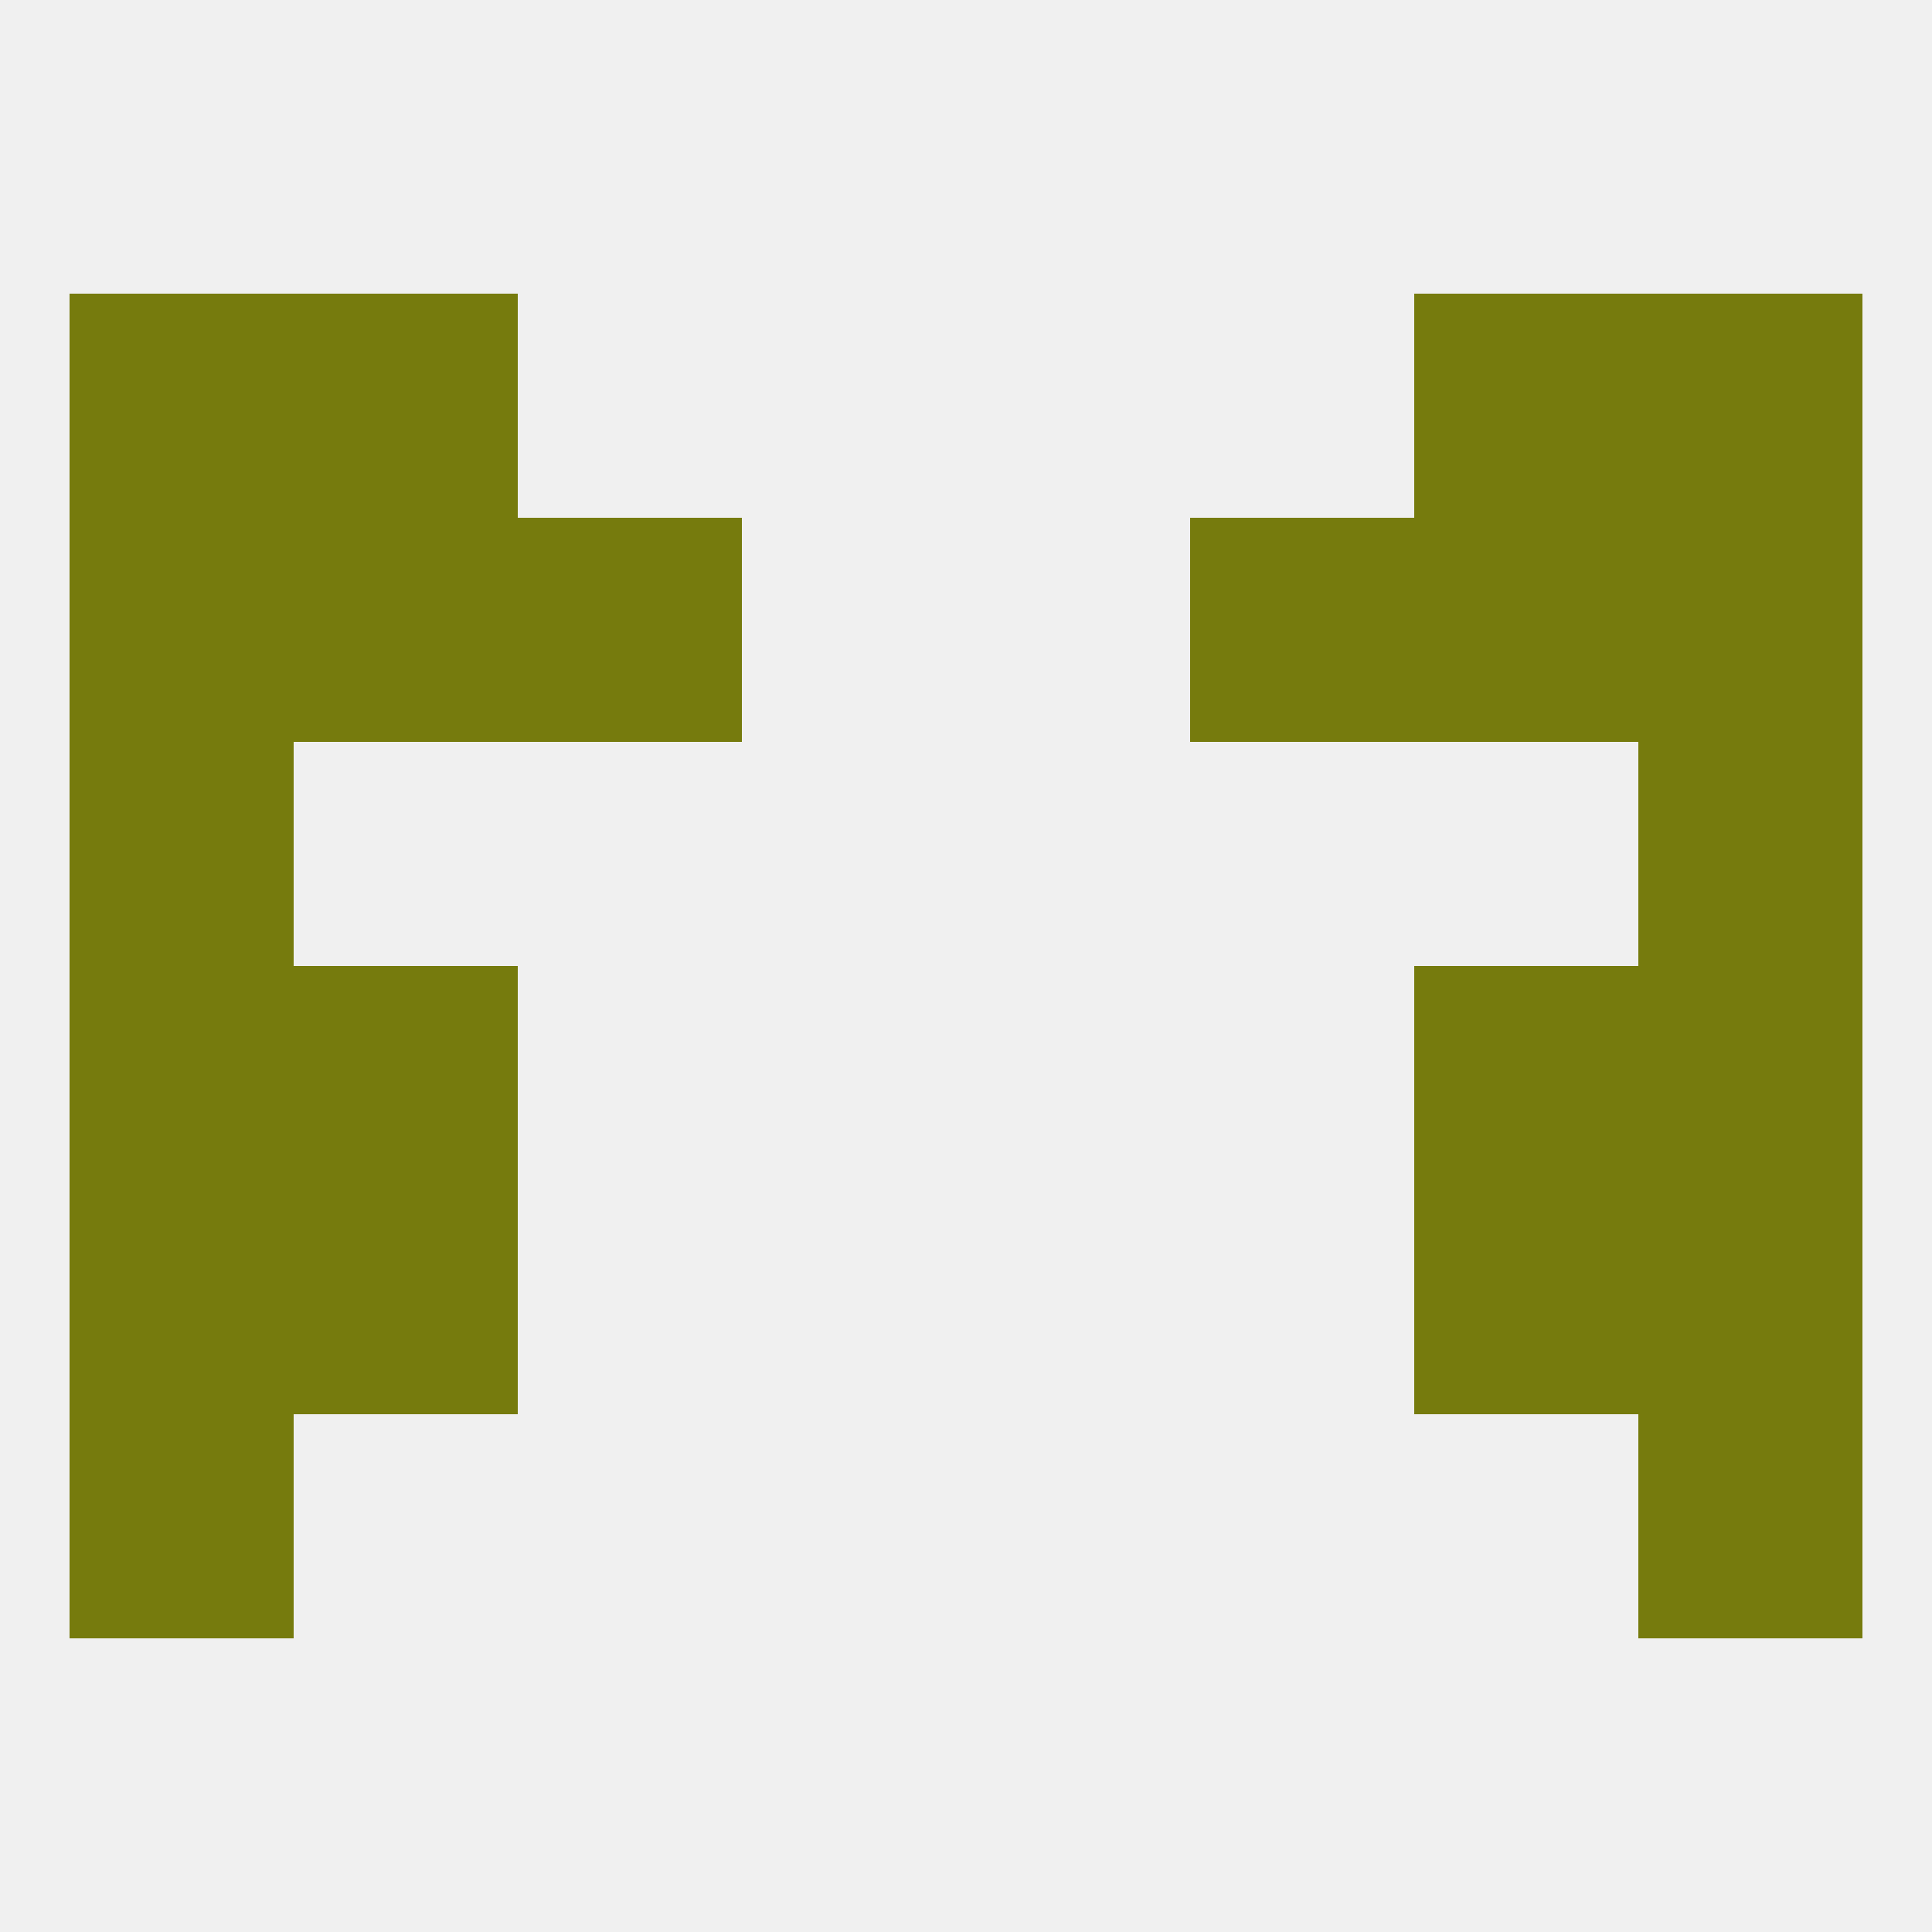
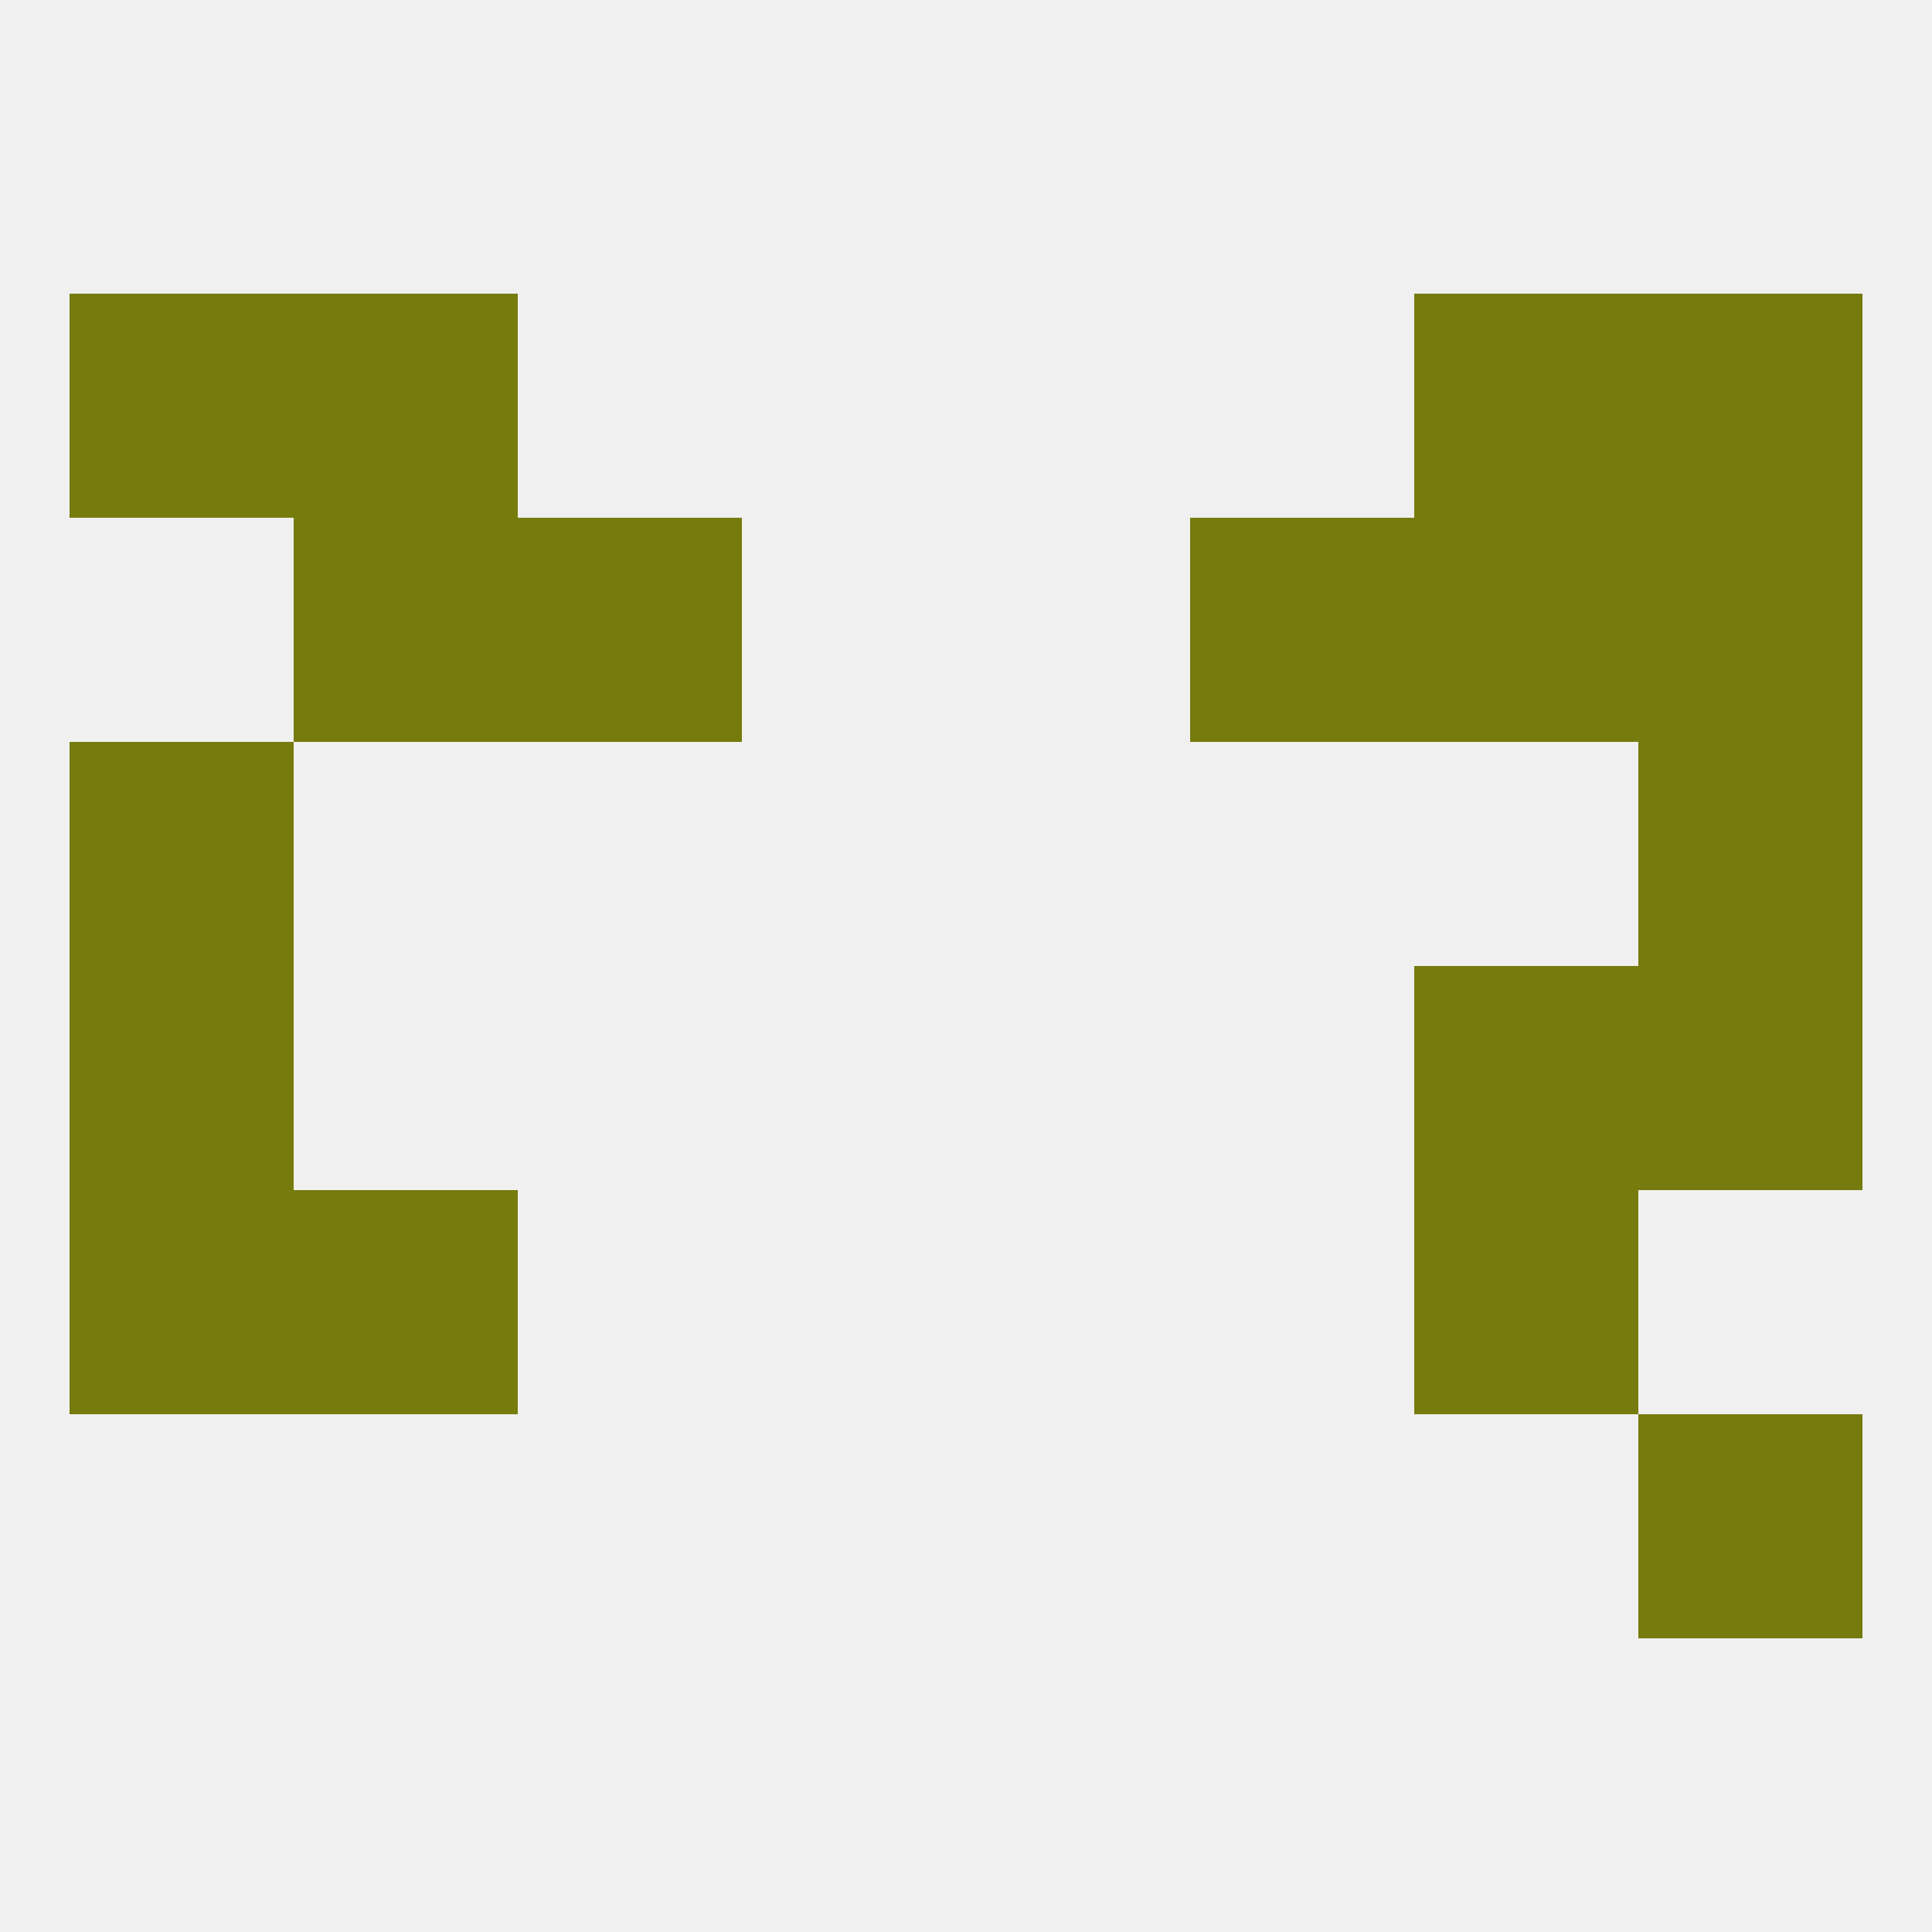
<svg xmlns="http://www.w3.org/2000/svg" version="1.1" baseprofile="full" width="250" height="250" viewBox="0 0 250 250">
  <rect width="100%" height="100%" fill="rgba(240,240,240,255)" />
  <rect x="38" y="38" width="29" height="29" fill="rgba(118,123,13,255)" />
  <rect x="183" y="38" width="29" height="29" fill="rgba(118,123,13,255)" />
  <rect x="9" y="38" width="29" height="29" fill="rgba(118,123,13,255)" />
  <rect x="212" y="38" width="29" height="29" fill="rgba(118,123,13,255)" />
  <rect x="9" y="125" width="29" height="29" fill="rgba(118,123,13,255)" />
  <rect x="212" y="125" width="29" height="29" fill="rgba(118,123,13,255)" />
-   <rect x="38" y="125" width="29" height="29" fill="rgba(118,123,13,255)" />
  <rect x="183" y="125" width="29" height="29" fill="rgba(118,123,13,255)" />
  <rect x="9" y="154" width="29" height="29" fill="rgba(118,123,13,255)" />
-   <rect x="212" y="154" width="29" height="29" fill="rgba(118,123,13,255)" />
  <rect x="38" y="154" width="29" height="29" fill="rgba(118,123,13,255)" />
  <rect x="183" y="154" width="29" height="29" fill="rgba(118,123,13,255)" />
  <rect x="212" y="183" width="29" height="29" fill="rgba(118,123,13,255)" />
-   <rect x="9" y="183" width="29" height="29" fill="rgba(118,123,13,255)" />
  <rect x="9" y="96" width="29" height="29" fill="rgba(118,123,13,255)" />
  <rect x="212" y="96" width="29" height="29" fill="rgba(118,123,13,255)" />
  <rect x="38" y="67" width="29" height="29" fill="rgba(118,123,13,255)" />
  <rect x="183" y="67" width="29" height="29" fill="rgba(118,123,13,255)" />
  <rect x="67" y="67" width="29" height="29" fill="rgba(118,123,13,255)" />
  <rect x="154" y="67" width="29" height="29" fill="rgba(118,123,13,255)" />
-   <rect x="9" y="67" width="29" height="29" fill="rgba(118,123,13,255)" />
  <rect x="212" y="67" width="29" height="29" fill="rgba(118,123,13,255)" />
</svg>